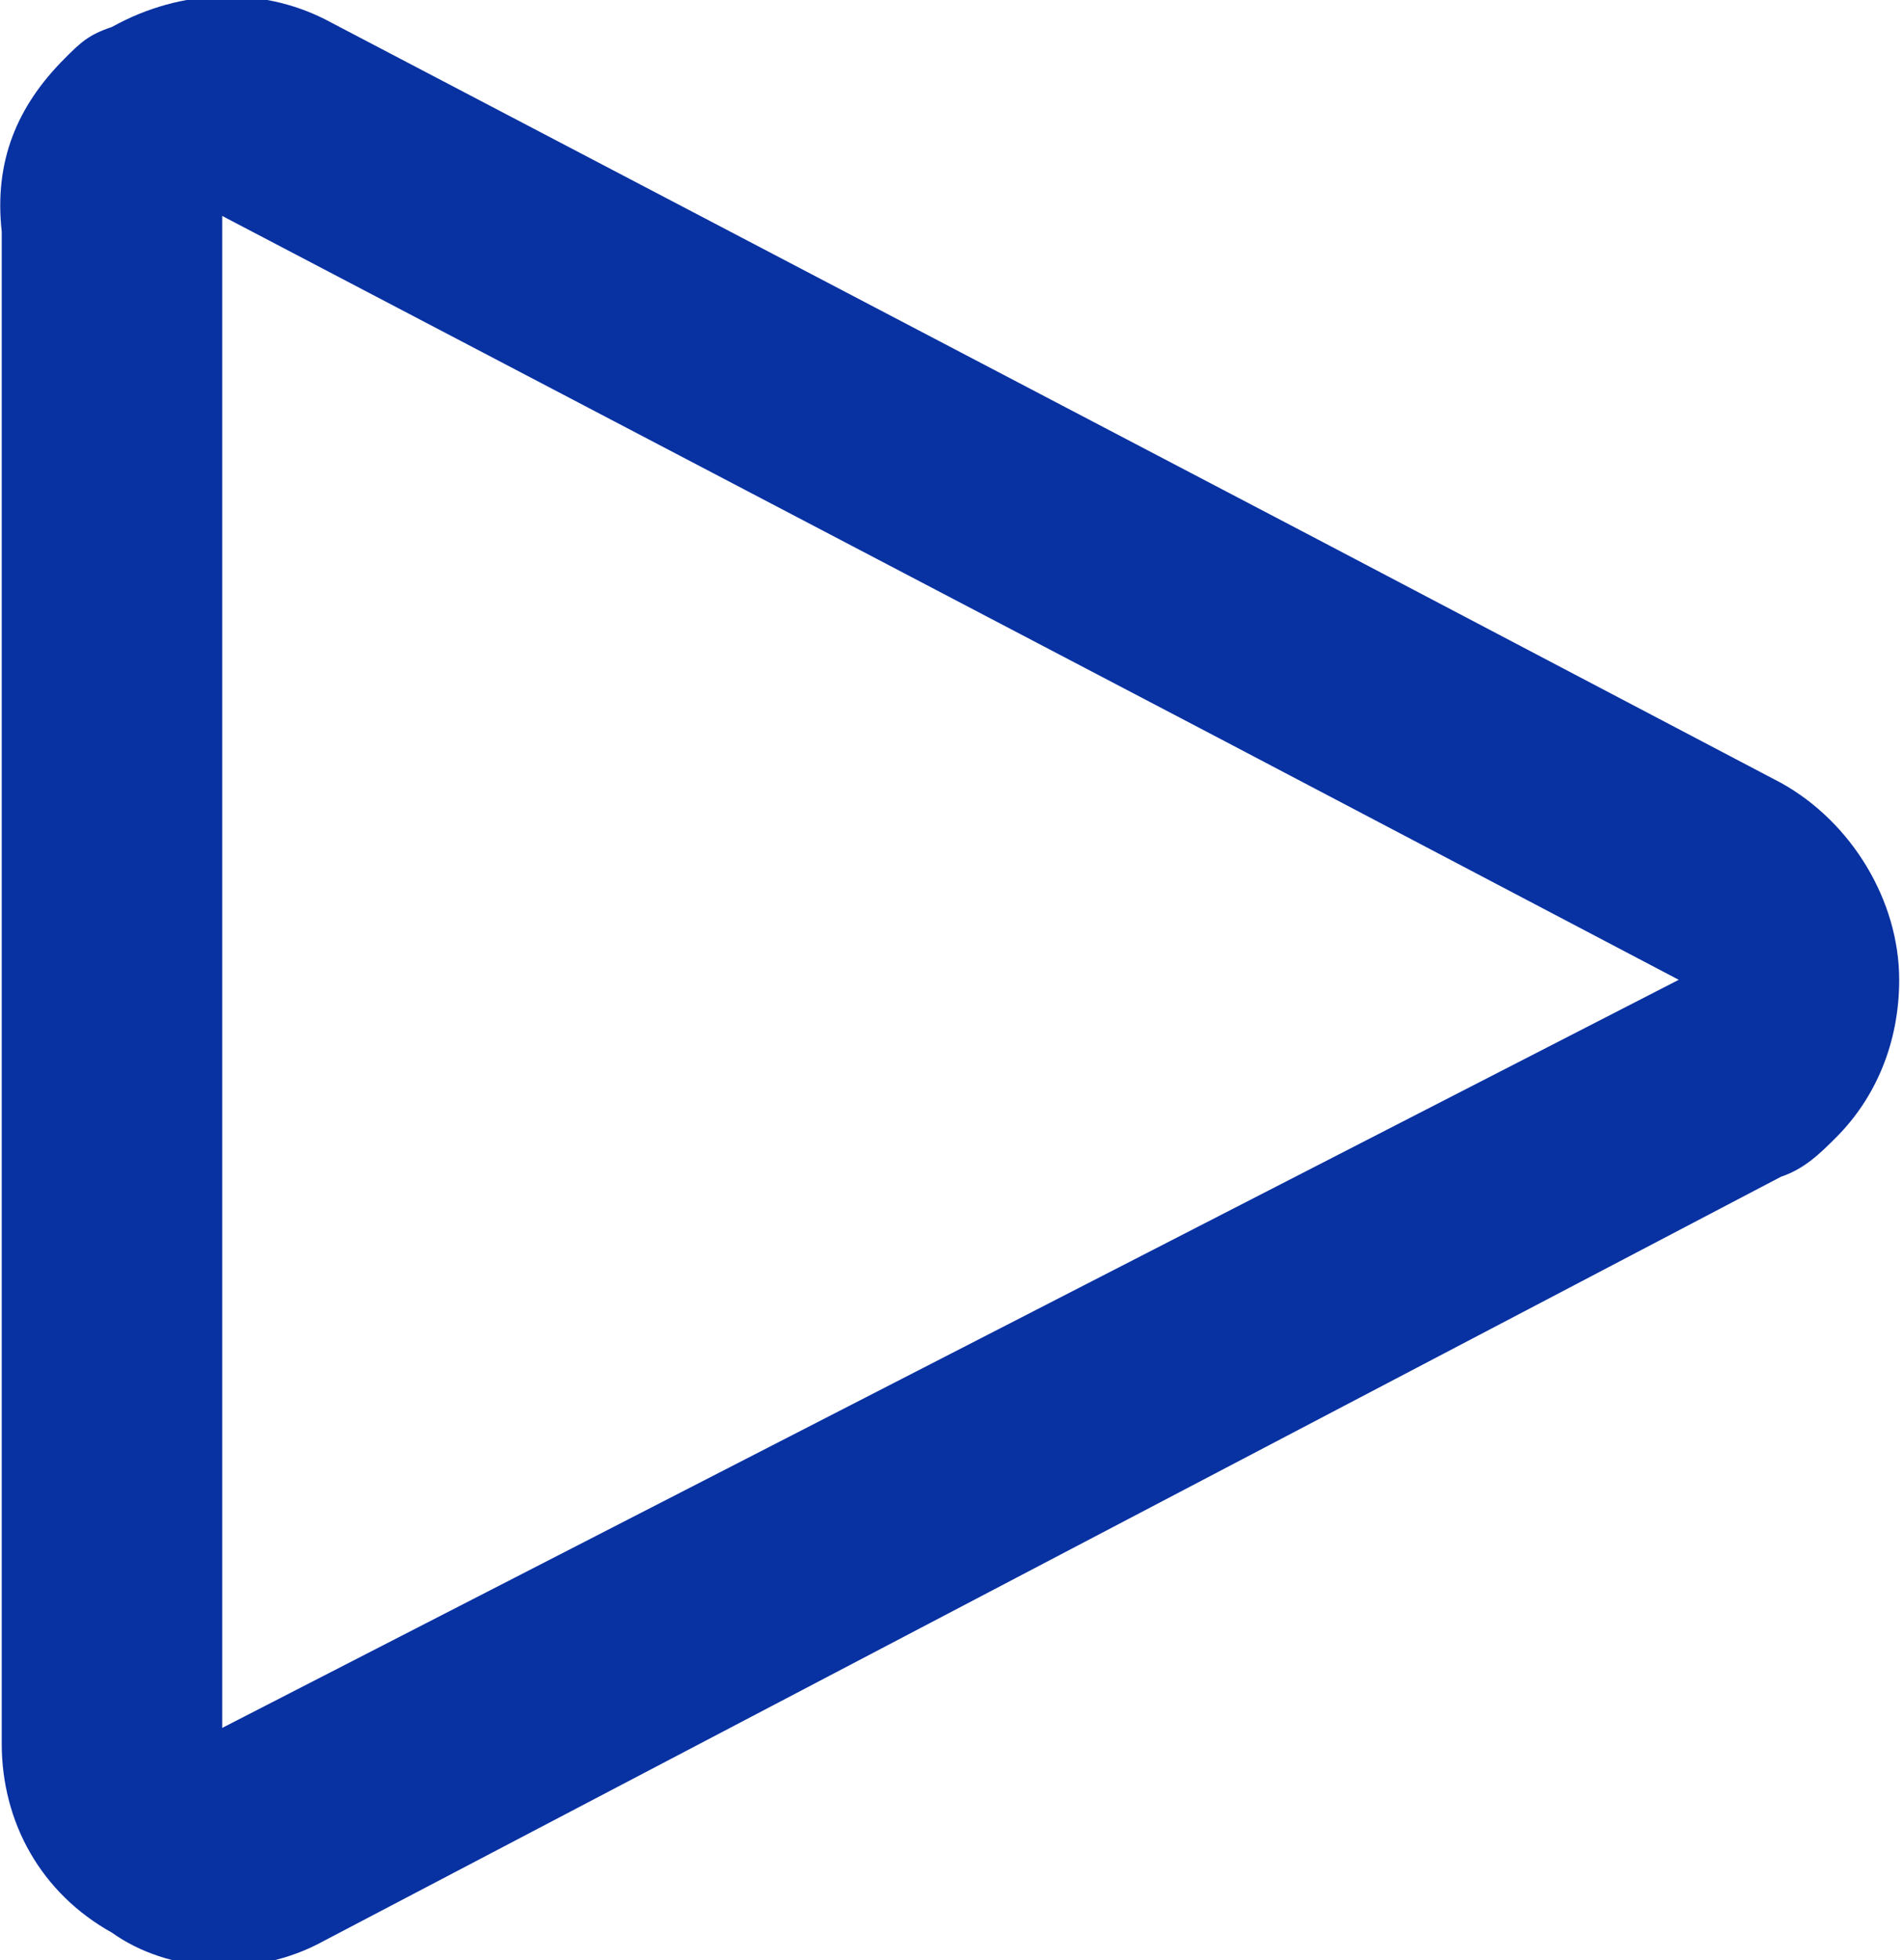
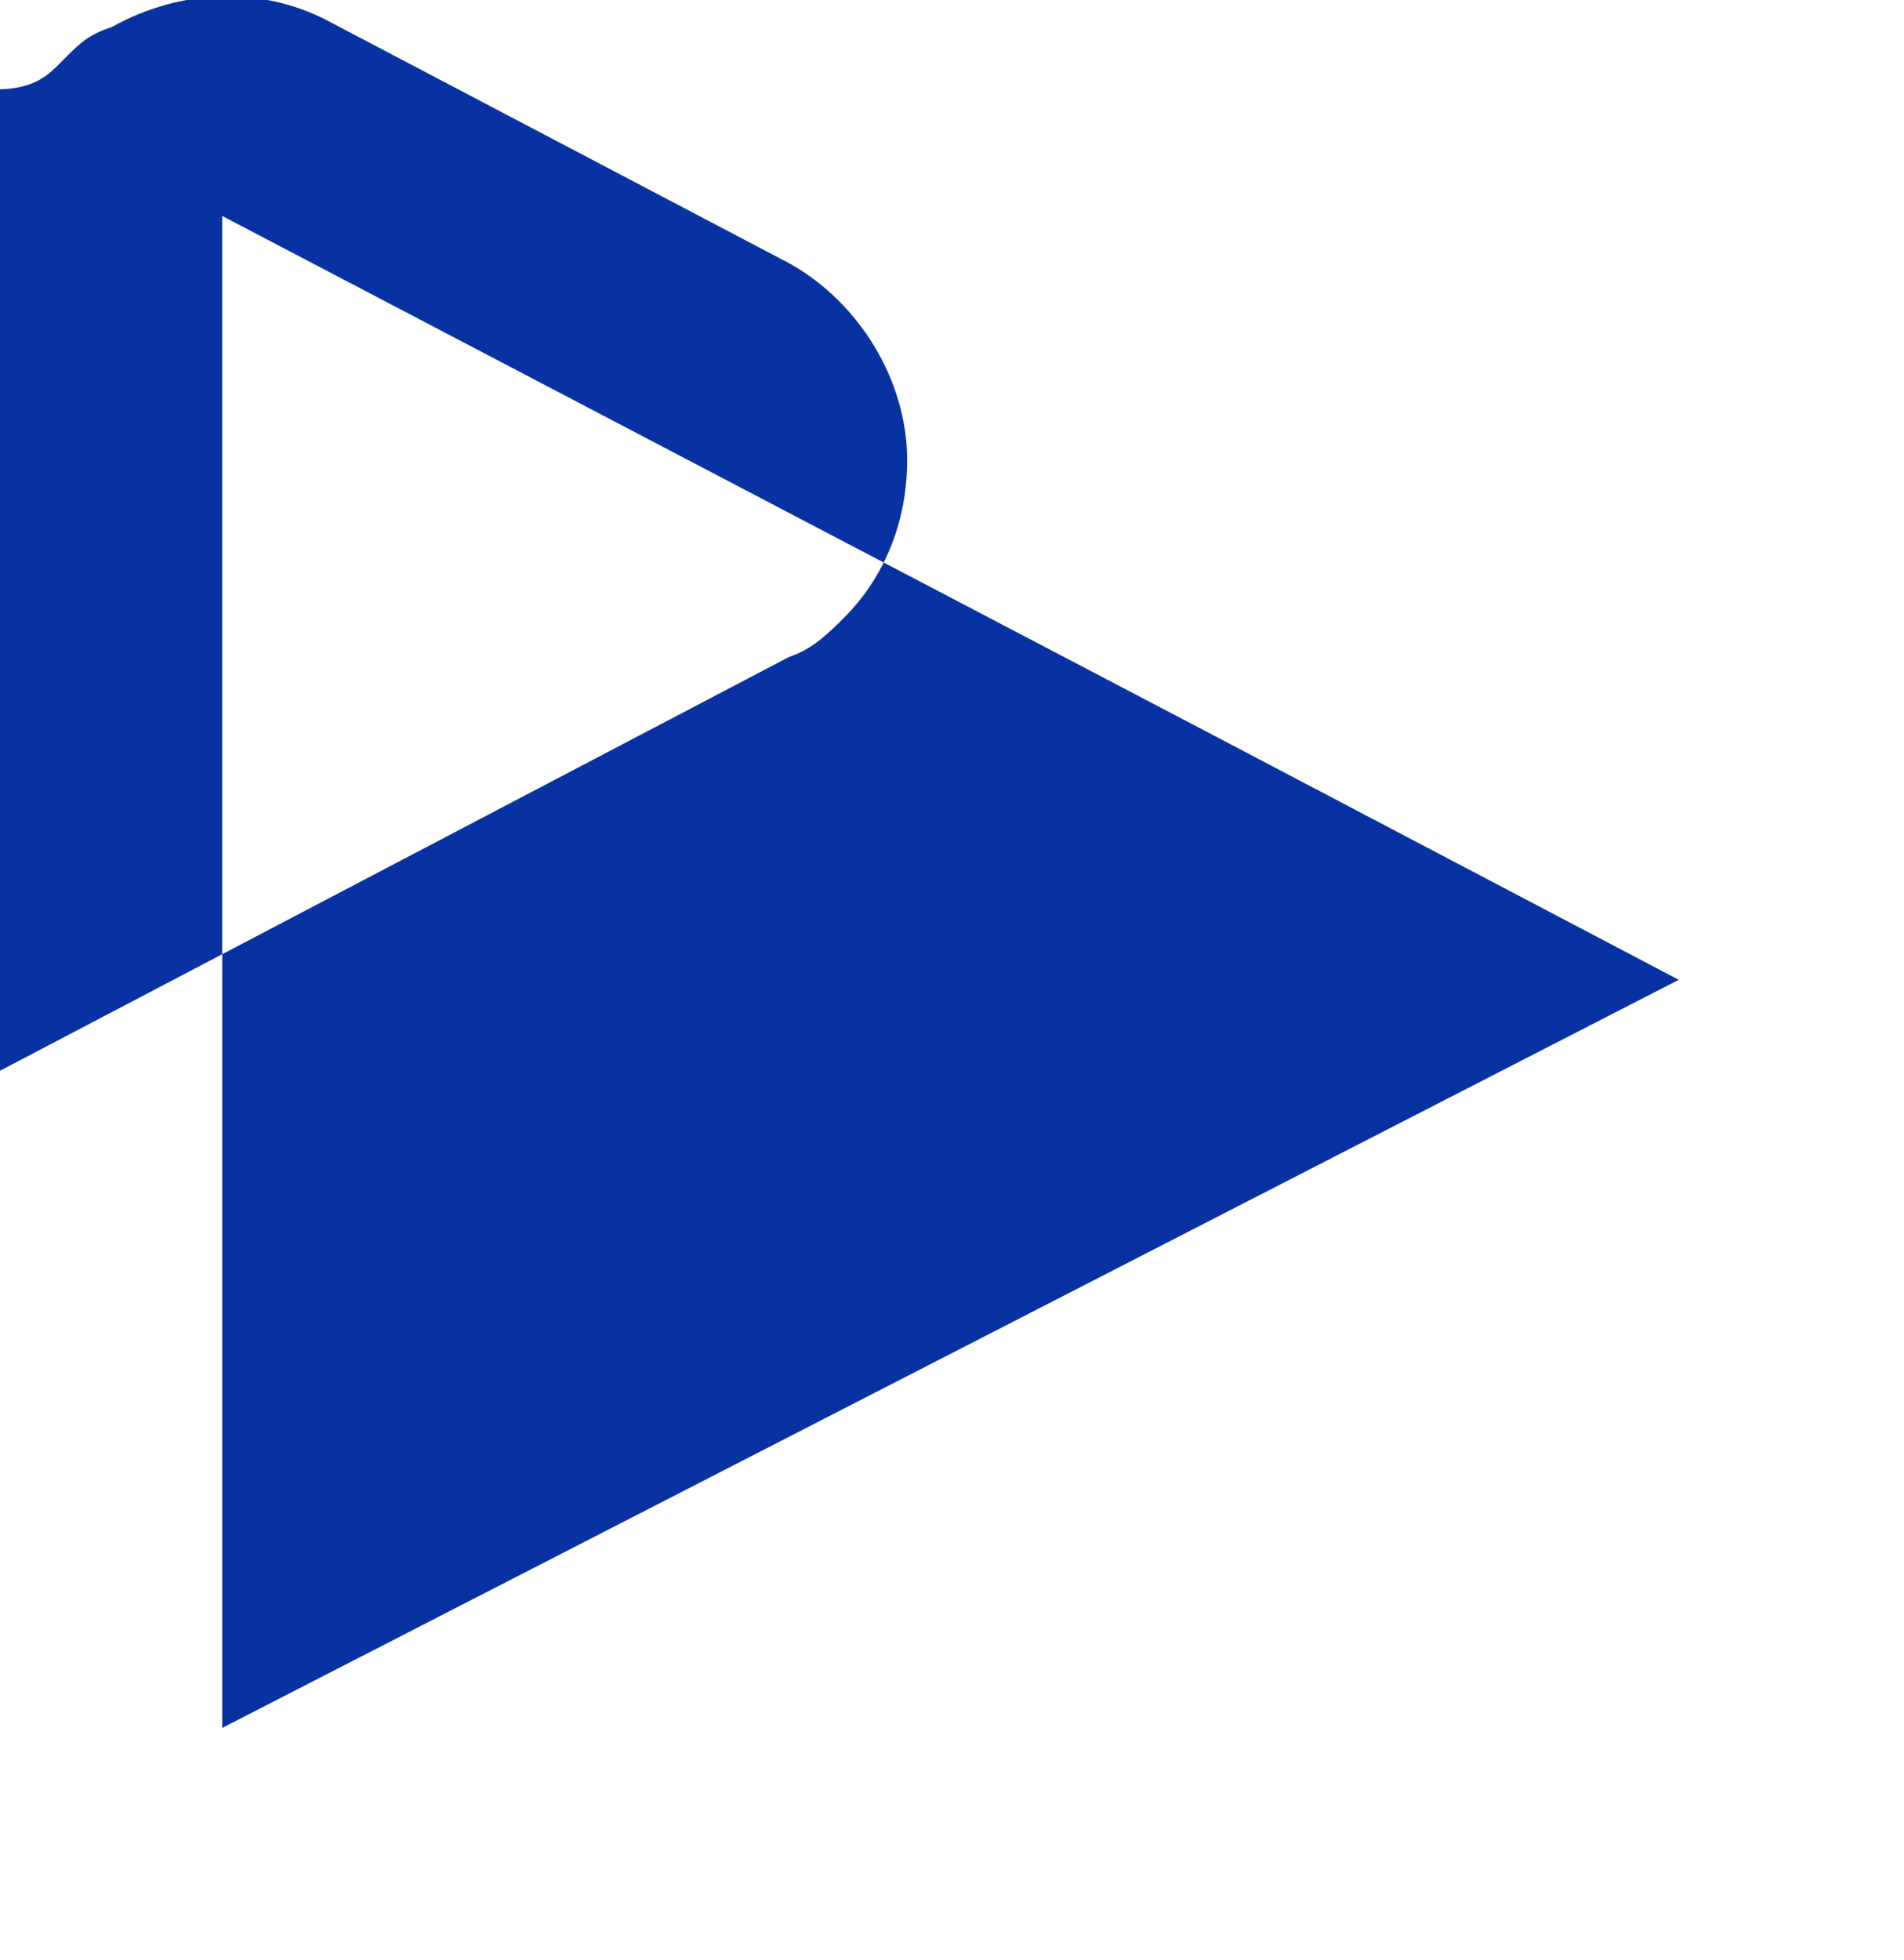
<svg xmlns="http://www.w3.org/2000/svg" version="1.1" id="Calque_1" x="0px" y="0px" viewBox="0 0 17.1 17.6" style="enable-background:new 0 0 17.1 17.6;" xml:space="preserve">
  <style type="text/css">
	.st0{fill:#0831A2;}
</style>
  <g id="Tracé_314_4_" transform="translate(-282.615 214.566) rotate(-45)">
-     <path class="st0" d="M351.6,50.9l-9.6,9.6L356,65l-1.4-4.5L351.6,50.9 M351.6,48.9c0.2,0,0.3,0,0.5,0.1c0.7,0.2,1.2,0.7,1.4,1.3   l3,9.6l1.4,4.5c0.2,0.7,0,1.5-0.5,2c-0.4,0.4-0.9,0.6-1.4,0.6c-0.2,0-0.4,0-0.6-0.1l-14.1-4.4c-0.7-0.2-1.2-0.8-1.3-1.4   c-0.2-0.7,0-1.4,0.5-1.9l9.6-9.6C350.5,49.1,351,48.9,351.6,48.9z" />
+     <path class="st0" d="M351.6,50.9l-9.6,9.6L356,65l-1.4-4.5L351.6,50.9 M351.6,48.9c0.2,0,0.3,0,0.5,0.1c0.7,0.2,1.2,0.7,1.4,1.3   l1.4,4.5c0.2,0.7,0,1.5-0.5,2c-0.4,0.4-0.9,0.6-1.4,0.6c-0.2,0-0.4,0-0.6-0.1l-14.1-4.4c-0.7-0.2-1.2-0.8-1.3-1.4   c-0.2-0.7,0-1.4,0.5-1.9l9.6-9.6C350.5,49.1,351,48.9,351.6,48.9z" />
  </g>
</svg>